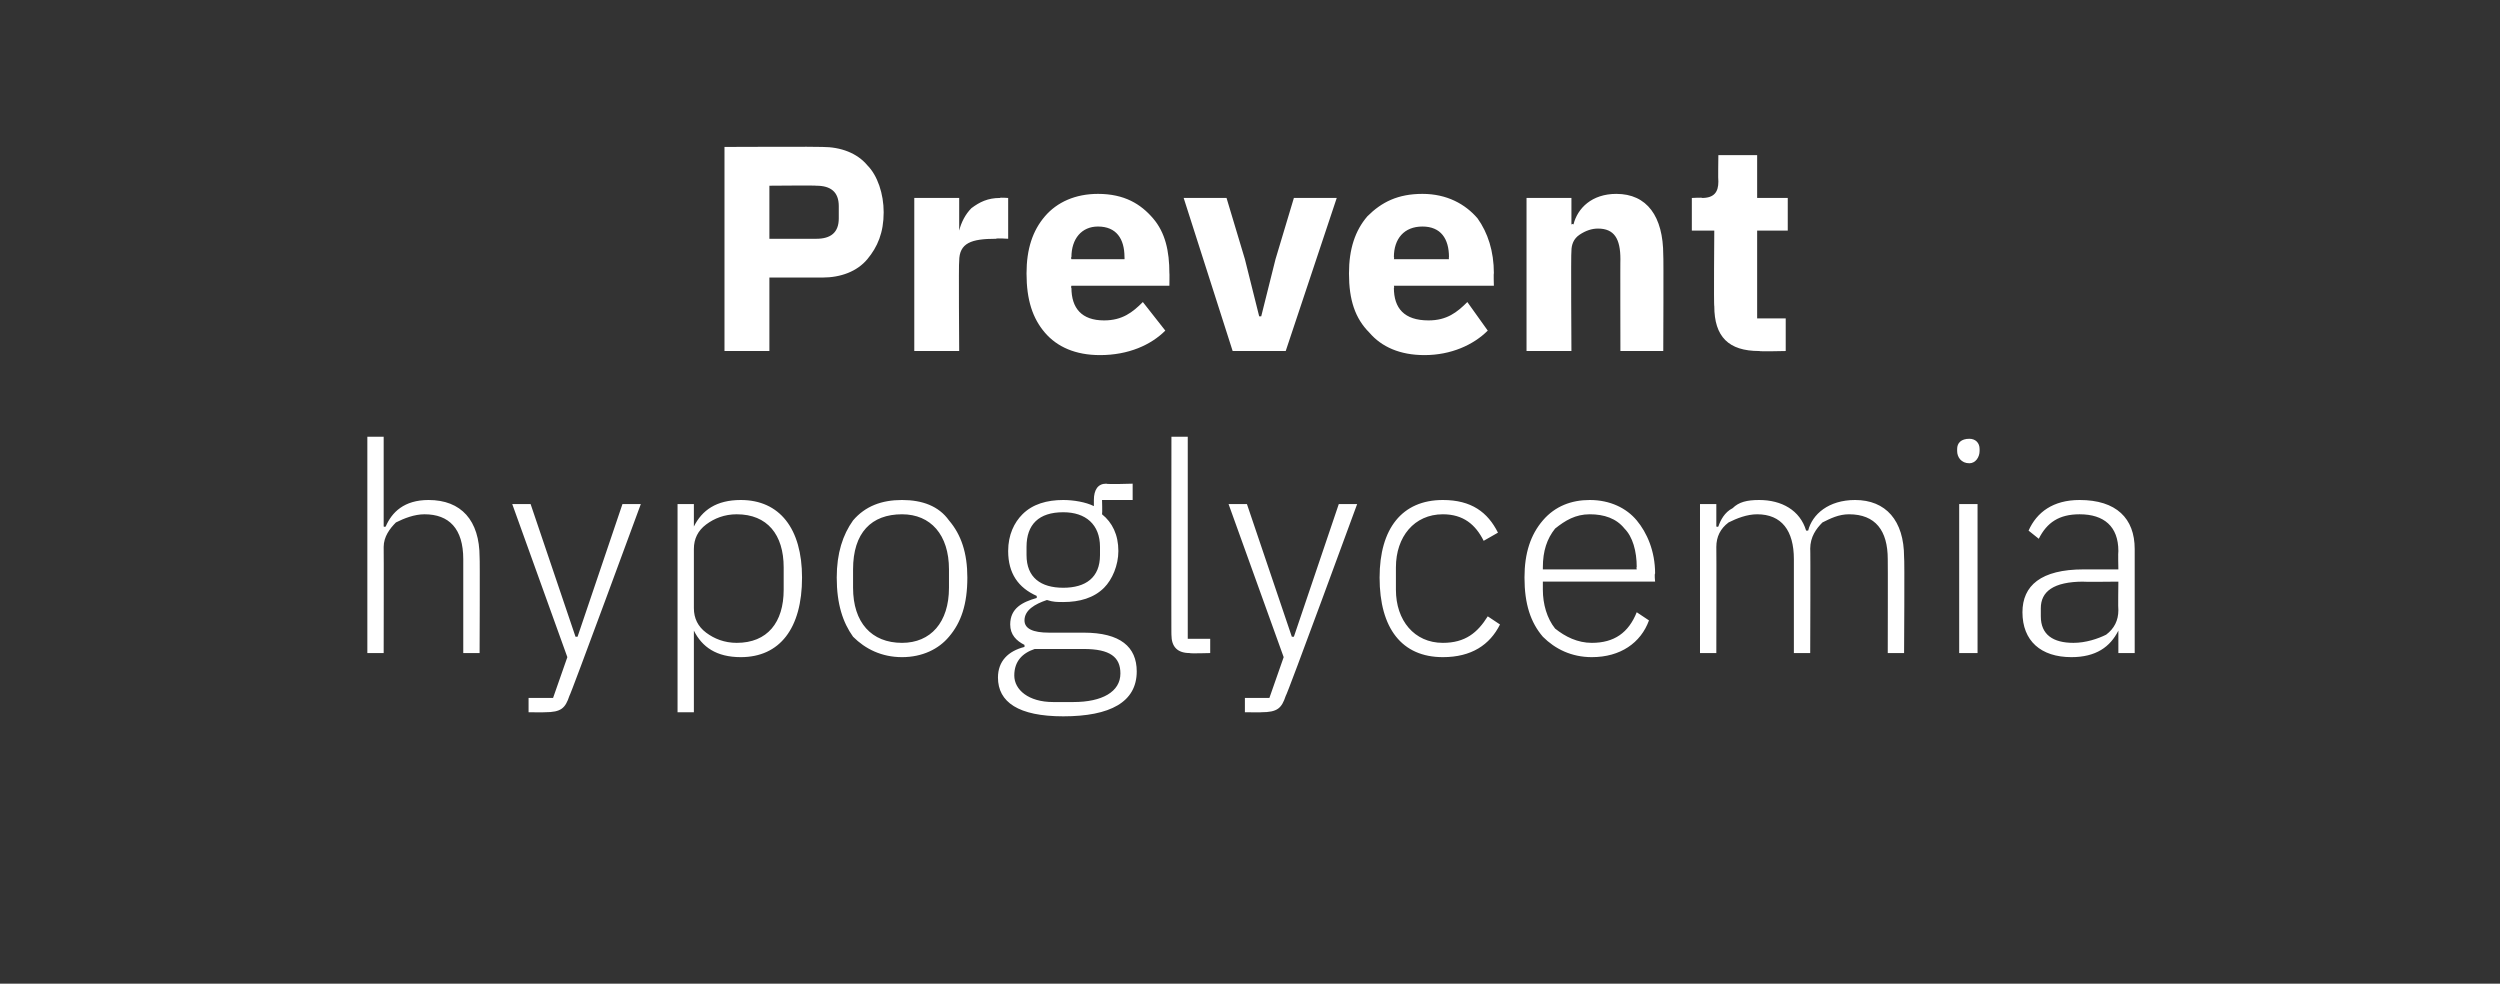
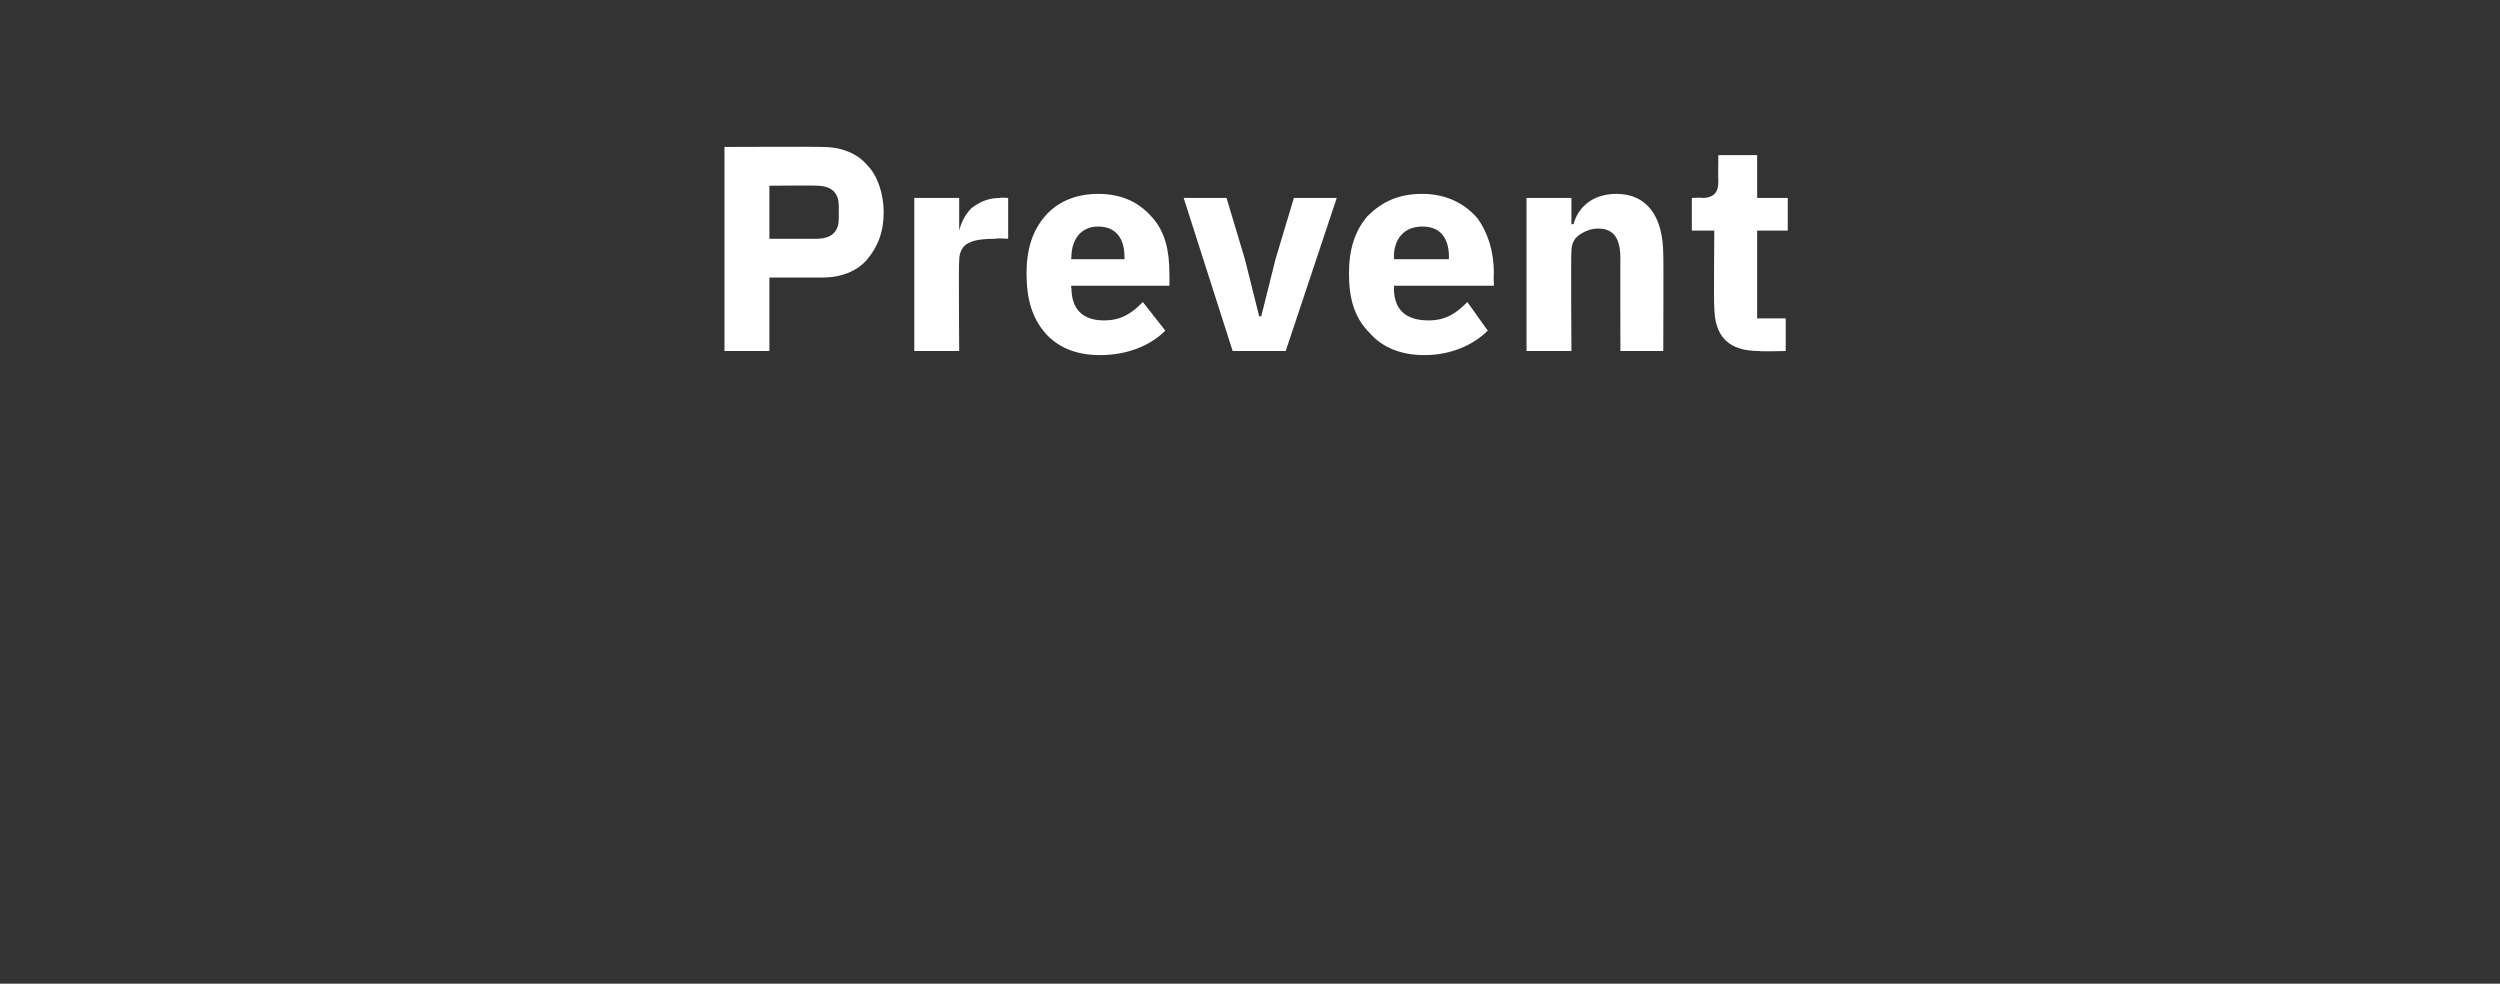
<svg xmlns="http://www.w3.org/2000/svg" version="1.1" width="122.5px" height="48.2px" viewBox="0 -6 122.5 48.2" style="top:-6px">
  <rect x="0" y="-6" width="122.5" height="48.2" fill="#333333" stroke="none" />
  <desc>Prevent hypoglycemia</desc>
  <defs />
  <g id="Polygon152067">
-     <path d="M 18 26 L 18.8 26 C 18.8 26 18.81 20.85 18.8 20.8 C 18.8 20.3 19.1 19.9 19.4 19.6 C 19.8 19.4 20.3 19.2 20.8 19.2 C 22 19.2 22.7 19.9 22.7 21.4 C 22.7 21.44 22.7 26 22.7 26 L 23.5 26 C 23.5 26 23.52 21.29 23.5 21.3 C 23.5 19.5 22.6 18.5 21 18.5 C 19.8 18.5 19.2 19.1 18.9 19.8 C 18.85 19.83 18.8 19.8 18.8 19.8 L 18.8 15.4 L 18 15.4 L 18 26 Z M 28.3 25.2 L 28.2 25.2 L 26 18.7 L 25.1 18.7 L 27.8 26.2 L 27.1 28.2 L 25.9 28.2 L 25.9 28.9 C 25.9 28.9 26.71 28.91 26.7 28.9 C 27.5 28.9 27.7 28.7 27.9 28.1 C 27.94 28.11 31.4 18.7 31.4 18.7 L 30.5 18.7 L 28.3 25.2 Z M 33.2 28.9 L 34 28.9 L 34 24.9 C 34 24.9 34.02 24.85 34 24.9 C 34.4 25.7 35.1 26.2 36.3 26.2 C 38.2 26.2 39.3 24.8 39.3 22.3 C 39.3 19.9 38.2 18.5 36.3 18.5 C 35.1 18.5 34.4 19 34 19.8 C 34.02 19.84 34 19.8 34 19.8 L 34 18.7 L 33.2 18.7 L 33.2 28.9 Z M 34.6 25 C 34.2 24.7 34 24.3 34 23.8 C 34 23.8 34 20.9 34 20.9 C 34 20.4 34.2 20 34.6 19.7 C 35 19.4 35.5 19.2 36.1 19.2 C 37.6 19.2 38.4 20.2 38.4 21.8 C 38.4 21.8 38.4 22.9 38.4 22.9 C 38.4 24.5 37.6 25.5 36.1 25.5 C 35.5 25.5 35 25.3 34.6 25 Z M 46.5 25.2 C 47.1 24.5 47.4 23.6 47.4 22.3 C 47.4 21.1 47.1 20.2 46.5 19.5 C 46 18.8 45.2 18.5 44.2 18.5 C 43.2 18.5 42.4 18.8 41.8 19.5 C 41.3 20.2 41 21.1 41 22.3 C 41 23.6 41.3 24.5 41.8 25.2 C 42.4 25.8 43.2 26.2 44.2 26.2 C 45.2 26.2 46 25.8 46.5 25.2 Z M 41.8 22.8 C 41.8 22.8 41.8 21.9 41.8 21.9 C 41.8 20.1 42.7 19.2 44.2 19.2 C 45.6 19.2 46.5 20.2 46.5 21.9 C 46.5 21.9 46.5 22.8 46.5 22.8 C 46.5 24.5 45.6 25.5 44.2 25.5 C 42.7 25.5 41.8 24.5 41.8 22.8 Z M 53.1 25 C 53.1 25 51.4 25 51.4 25 C 50.6 25 50.2 24.8 50.2 24.4 C 50.2 23.9 50.7 23.6 51.3 23.4 C 51.6 23.5 51.8 23.5 52.1 23.5 C 52.9 23.5 53.6 23.3 54.1 22.8 C 54.5 22.4 54.8 21.7 54.8 21 C 54.8 20.2 54.5 19.6 54 19.2 C 54.02 19.16 54 18.5 54 18.5 L 55.5 18.5 L 55.5 17.7 C 55.5 17.7 54.25 17.74 54.2 17.7 C 53.8 17.7 53.6 18 53.6 18.5 C 53.6 18.5 53.6 18.8 53.6 18.8 C 53.2 18.6 52.6 18.5 52.1 18.5 C 51.3 18.5 50.6 18.7 50.1 19.2 C 49.7 19.6 49.4 20.2 49.4 21 C 49.4 22.1 49.9 22.8 50.8 23.2 C 50.8 23.2 50.8 23.3 50.8 23.3 C 50.1 23.5 49.5 23.8 49.5 24.6 C 49.5 25.1 49.8 25.4 50.2 25.6 C 50.2 25.6 50.2 25.7 50.2 25.7 C 49.4 25.9 48.9 26.4 48.9 27.2 C 48.9 28.4 49.9 29.1 52.1 29.1 C 54.4 29.1 55.7 28.4 55.7 26.9 C 55.7 25.7 54.9 25 53.1 25 Z M 52.6 28.4 C 52.6 28.4 51.6 28.4 51.6 28.4 C 50.4 28.4 49.7 27.8 49.7 27.1 C 49.7 26.4 50.1 26 50.7 25.8 C 50.7 25.8 53.1 25.8 53.1 25.8 C 54.4 25.8 54.9 26.2 54.9 27 C 54.9 27.9 54 28.4 52.6 28.4 Z M 50.3 21.2 C 50.3 21.2 50.3 20.8 50.3 20.8 C 50.3 19.7 50.9 19.1 52.1 19.1 C 53.2 19.1 53.9 19.7 53.9 20.8 C 53.9 20.8 53.9 21.2 53.9 21.2 C 53.9 22.3 53.2 22.8 52.1 22.8 C 51 22.8 50.3 22.3 50.3 21.2 Z M 59.3 26 L 59.3 25.3 L 58.2 25.3 L 58.2 15.4 L 57.4 15.4 C 57.4 15.4 57.39 25.14 57.4 25.1 C 57.4 25.7 57.7 26 58.3 26 C 58.29 26.03 59.3 26 59.3 26 Z M 63.4 25.2 L 63.3 25.2 L 61.1 18.7 L 60.2 18.7 L 62.9 26.2 L 62.2 28.2 L 61 28.2 L 61 28.9 C 61 28.9 61.82 28.91 61.8 28.9 C 62.6 28.9 62.8 28.7 63 28.1 C 63.05 28.11 66.5 18.7 66.5 18.7 L 65.6 18.7 L 63.4 25.2 Z M 73.5 24.6 C 73.5 24.6 72.9 24.2 72.9 24.2 C 72.4 25 71.8 25.5 70.7 25.5 C 69.3 25.5 68.4 24.4 68.4 22.9 C 68.4 22.9 68.4 21.8 68.4 21.8 C 68.4 20.3 69.3 19.2 70.7 19.2 C 71.7 19.2 72.3 19.7 72.7 20.5 C 72.7 20.5 73.4 20.1 73.4 20.1 C 72.9 19.1 72.1 18.5 70.7 18.5 C 68.7 18.5 67.6 19.9 67.6 22.3 C 67.6 24.8 68.7 26.2 70.7 26.2 C 72.1 26.2 73 25.6 73.5 24.6 Z M 80.8 24.4 C 80.8 24.4 80.2 24 80.2 24 C 79.8 25 79.1 25.5 78 25.5 C 77.3 25.5 76.7 25.2 76.2 24.8 C 75.8 24.3 75.6 23.6 75.6 22.9 C 75.6 22.86 75.6 22.5 75.6 22.5 L 81.1 22.5 C 81.1 22.5 81.06 22.12 81.1 22.1 C 81.1 21 80.7 20.1 80.2 19.5 C 79.7 18.9 78.9 18.5 77.9 18.5 C 77 18.5 76.2 18.8 75.6 19.5 C 75 20.2 74.7 21.1 74.7 22.3 C 74.7 23.6 75 24.5 75.6 25.2 C 76.2 25.8 77 26.2 78 26.2 C 79.4 26.2 80.4 25.5 80.8 24.4 Z M 79.6 19.9 C 80 20.3 80.2 21 80.2 21.8 C 80.17 21.76 80.2 21.9 80.2 21.9 L 75.6 21.9 C 75.6 21.9 75.6 21.8 75.6 21.8 C 75.6 21 75.8 20.4 76.2 19.9 C 76.7 19.5 77.2 19.2 77.9 19.2 C 78.6 19.2 79.2 19.4 79.6 19.9 Z M 84.1 26 C 84.1 26 84.11 20.85 84.1 20.8 C 84.1 20.3 84.3 19.9 84.7 19.6 C 85.1 19.4 85.6 19.2 86.1 19.2 C 87.3 19.2 87.9 20 87.9 21.4 C 87.9 21.44 87.9 26 87.9 26 L 88.7 26 C 88.7 26 88.72 20.86 88.7 20.9 C 88.7 20.3 89 19.9 89.3 19.6 C 89.7 19.4 90.1 19.2 90.6 19.2 C 91.9 19.2 92.5 20 92.5 21.4 C 92.51 21.44 92.5 26 92.5 26 L 93.3 26 C 93.3 26 93.33 21.29 93.3 21.3 C 93.3 19.5 92.4 18.5 90.9 18.5 C 89.6 18.5 88.8 19.2 88.6 20 C 88.6 20 88.5 20 88.5 20 C 88.2 19 87.3 18.5 86.2 18.5 C 85.6 18.5 85.2 18.6 84.9 18.9 C 84.5 19.1 84.3 19.5 84.2 19.8 C 84.16 19.83 84.1 19.8 84.1 19.8 L 84.1 18.7 L 83.3 18.7 L 83.3 26 L 84.1 26 Z M 97 16.1 C 97 16.1 97 16 97 16 C 97 15.7 96.8 15.5 96.5 15.5 C 96.1 15.5 95.9 15.7 95.9 16 C 95.9 16 95.9 16.1 95.9 16.1 C 95.9 16.4 96.1 16.7 96.5 16.7 C 96.8 16.7 97 16.4 97 16.1 Z M 96 26 L 96.9 26 L 96.9 18.7 L 96 18.7 L 96 26 Z M 104.6 20.9 C 104.6 20.95 104.6 26 104.6 26 L 103.8 26 L 103.8 24.9 C 103.8 24.9 103.75 24.87 103.8 24.9 C 103.4 25.7 102.7 26.2 101.5 26.2 C 100 26.2 99.1 25.4 99.1 24 C 99.1 22.7 100 21.9 102.1 21.9 C 102.08 21.9 103.8 21.9 103.8 21.9 C 103.8 21.9 103.78 21.04 103.8 21 C 103.8 19.8 103.1 19.2 101.9 19.2 C 100.9 19.2 100.3 19.6 99.9 20.4 C 99.9 20.4 99.4 20 99.4 20 C 99.8 19.1 100.6 18.5 101.9 18.5 C 103.7 18.5 104.6 19.4 104.6 20.9 Z M 103.8 22.5 C 103.8 22.5 102.05 22.52 102.1 22.5 C 100.6 22.5 100 23 100 23.8 C 100 23.8 100 24.2 100 24.2 C 100 25.1 100.6 25.5 101.6 25.5 C 102.2 25.5 102.8 25.3 103.2 25.1 C 103.6 24.8 103.8 24.4 103.8 23.9 C 103.78 23.89 103.8 22.5 103.8 22.5 Z " stroke="none" fill="#fff" />
-   </g>
+     </g>
  <g id="Polygon152066">
    <path d="M 37.7 11.2 L 37.7 7.6 C 37.7 7.6 40.26 7.6 40.3 7.6 C 41.2 7.6 42 7.3 42.5 6.7 C 43 6.1 43.3 5.4 43.3 4.4 C 43.3 3.5 43 2.6 42.5 2.1 C 42 1.5 41.2 1.2 40.3 1.2 C 40.26 1.18 35.5 1.2 35.5 1.2 L 35.5 11.2 L 37.7 11.2 Z M 37.7 3.1 C 37.7 3.1 40.01 3.08 40 3.1 C 40.7 3.1 41.1 3.4 41.1 4.1 C 41.1 4.1 41.1 4.7 41.1 4.7 C 41.1 5.4 40.7 5.7 40 5.7 C 40.01 5.7 37.7 5.7 37.7 5.7 L 37.7 3.1 Z M 47 11.2 C 47 11.2 46.97 6.81 47 6.8 C 47 5.9 47.6 5.7 48.8 5.7 C 48.82 5.66 49.4 5.7 49.4 5.7 L 49.4 3.7 C 49.4 3.7 48.98 3.67 49 3.7 C 48.4 3.7 48 3.9 47.6 4.2 C 47.3 4.5 47.1 4.9 47 5.3 C 47.05 5.31 47 5.3 47 5.3 L 47 3.7 L 44.8 3.7 L 44.8 11.2 L 47 11.2 Z M 57.1 10.2 C 57.1 10.2 56 8.8 56 8.8 C 55.5 9.3 55 9.7 54.1 9.7 C 53 9.7 52.5 9.1 52.5 8.1 C 52.46 8.11 52.5 8 52.5 8 L 57.3 8 C 57.3 8 57.31 7.36 57.3 7.4 C 57.3 6.3 57.1 5.4 56.5 4.7 C 55.9 4 55.1 3.5 53.8 3.5 C 52.7 3.5 51.8 3.9 51.2 4.6 C 50.6 5.3 50.3 6.2 50.3 7.4 C 50.3 8.7 50.6 9.6 51.2 10.3 C 51.8 11 52.7 11.4 53.9 11.4 C 55.3 11.4 56.4 10.9 57.1 10.2 Z M 55.1 6.6 C 55.11 6.61 55.1 6.7 55.1 6.7 L 52.5 6.7 C 52.5 6.7 52.46 6.62 52.5 6.6 C 52.5 5.7 53 5.1 53.8 5.1 C 54.7 5.1 55.1 5.7 55.1 6.6 Z M 63 11.2 L 65.5 3.7 L 63.4 3.7 L 62.5 6.7 L 61.8 9.5 L 61.7 9.5 L 61 6.7 L 60.1 3.7 L 58 3.7 L 60.4 11.2 L 63 11.2 Z M 72.9 10.2 C 72.9 10.2 71.9 8.8 71.9 8.8 C 71.4 9.3 70.9 9.7 70 9.7 C 68.8 9.7 68.3 9.1 68.3 8.1 C 68.33 8.11 68.3 8 68.3 8 L 73.2 8 C 73.2 8 73.18 7.36 73.2 7.4 C 73.2 6.3 72.9 5.4 72.4 4.7 C 71.8 4 70.9 3.5 69.7 3.5 C 68.5 3.5 67.7 3.9 67 4.6 C 66.4 5.3 66.1 6.2 66.1 7.4 C 66.1 8.7 66.4 9.6 67.1 10.3 C 67.7 11 68.6 11.4 69.8 11.4 C 71.1 11.4 72.2 10.9 72.9 10.2 Z M 71 6.6 C 70.98 6.61 71 6.7 71 6.7 L 68.3 6.7 C 68.3 6.7 68.33 6.62 68.3 6.6 C 68.3 5.7 68.8 5.1 69.7 5.1 C 70.6 5.1 71 5.7 71 6.6 Z M 77 11.2 C 77 11.2 76.97 6.34 77 6.3 C 77 6 77.1 5.7 77.4 5.5 C 77.7 5.3 78 5.2 78.3 5.2 C 79.1 5.2 79.4 5.7 79.4 6.7 C 79.39 6.67 79.4 11.2 79.4 11.2 L 81.5 11.2 C 81.5 11.2 81.52 6.49 81.5 6.5 C 81.5 4.6 80.7 3.5 79.2 3.5 C 78 3.5 77.3 4.2 77.1 5 C 77.06 4.95 77 5 77 5 L 77 3.7 L 74.8 3.7 L 74.8 11.2 L 77 11.2 Z M 87.5 11.2 L 87.5 9.6 L 86.1 9.6 L 86.1 5.3 L 87.6 5.3 L 87.6 3.7 L 86.1 3.7 L 86.1 1.6 L 84.2 1.6 C 84.2 1.6 84.18 2.87 84.2 2.9 C 84.2 3.4 84 3.7 83.4 3.7 C 83.44 3.67 82.9 3.7 82.9 3.7 L 82.9 5.3 L 84 5.3 C 84 5.3 83.97 9.03 84 9 C 84 10.5 84.7 11.2 86.2 11.2 C 86.21 11.23 87.5 11.2 87.5 11.2 Z " stroke="none" fill="#fff" />
  </g>
</svg>